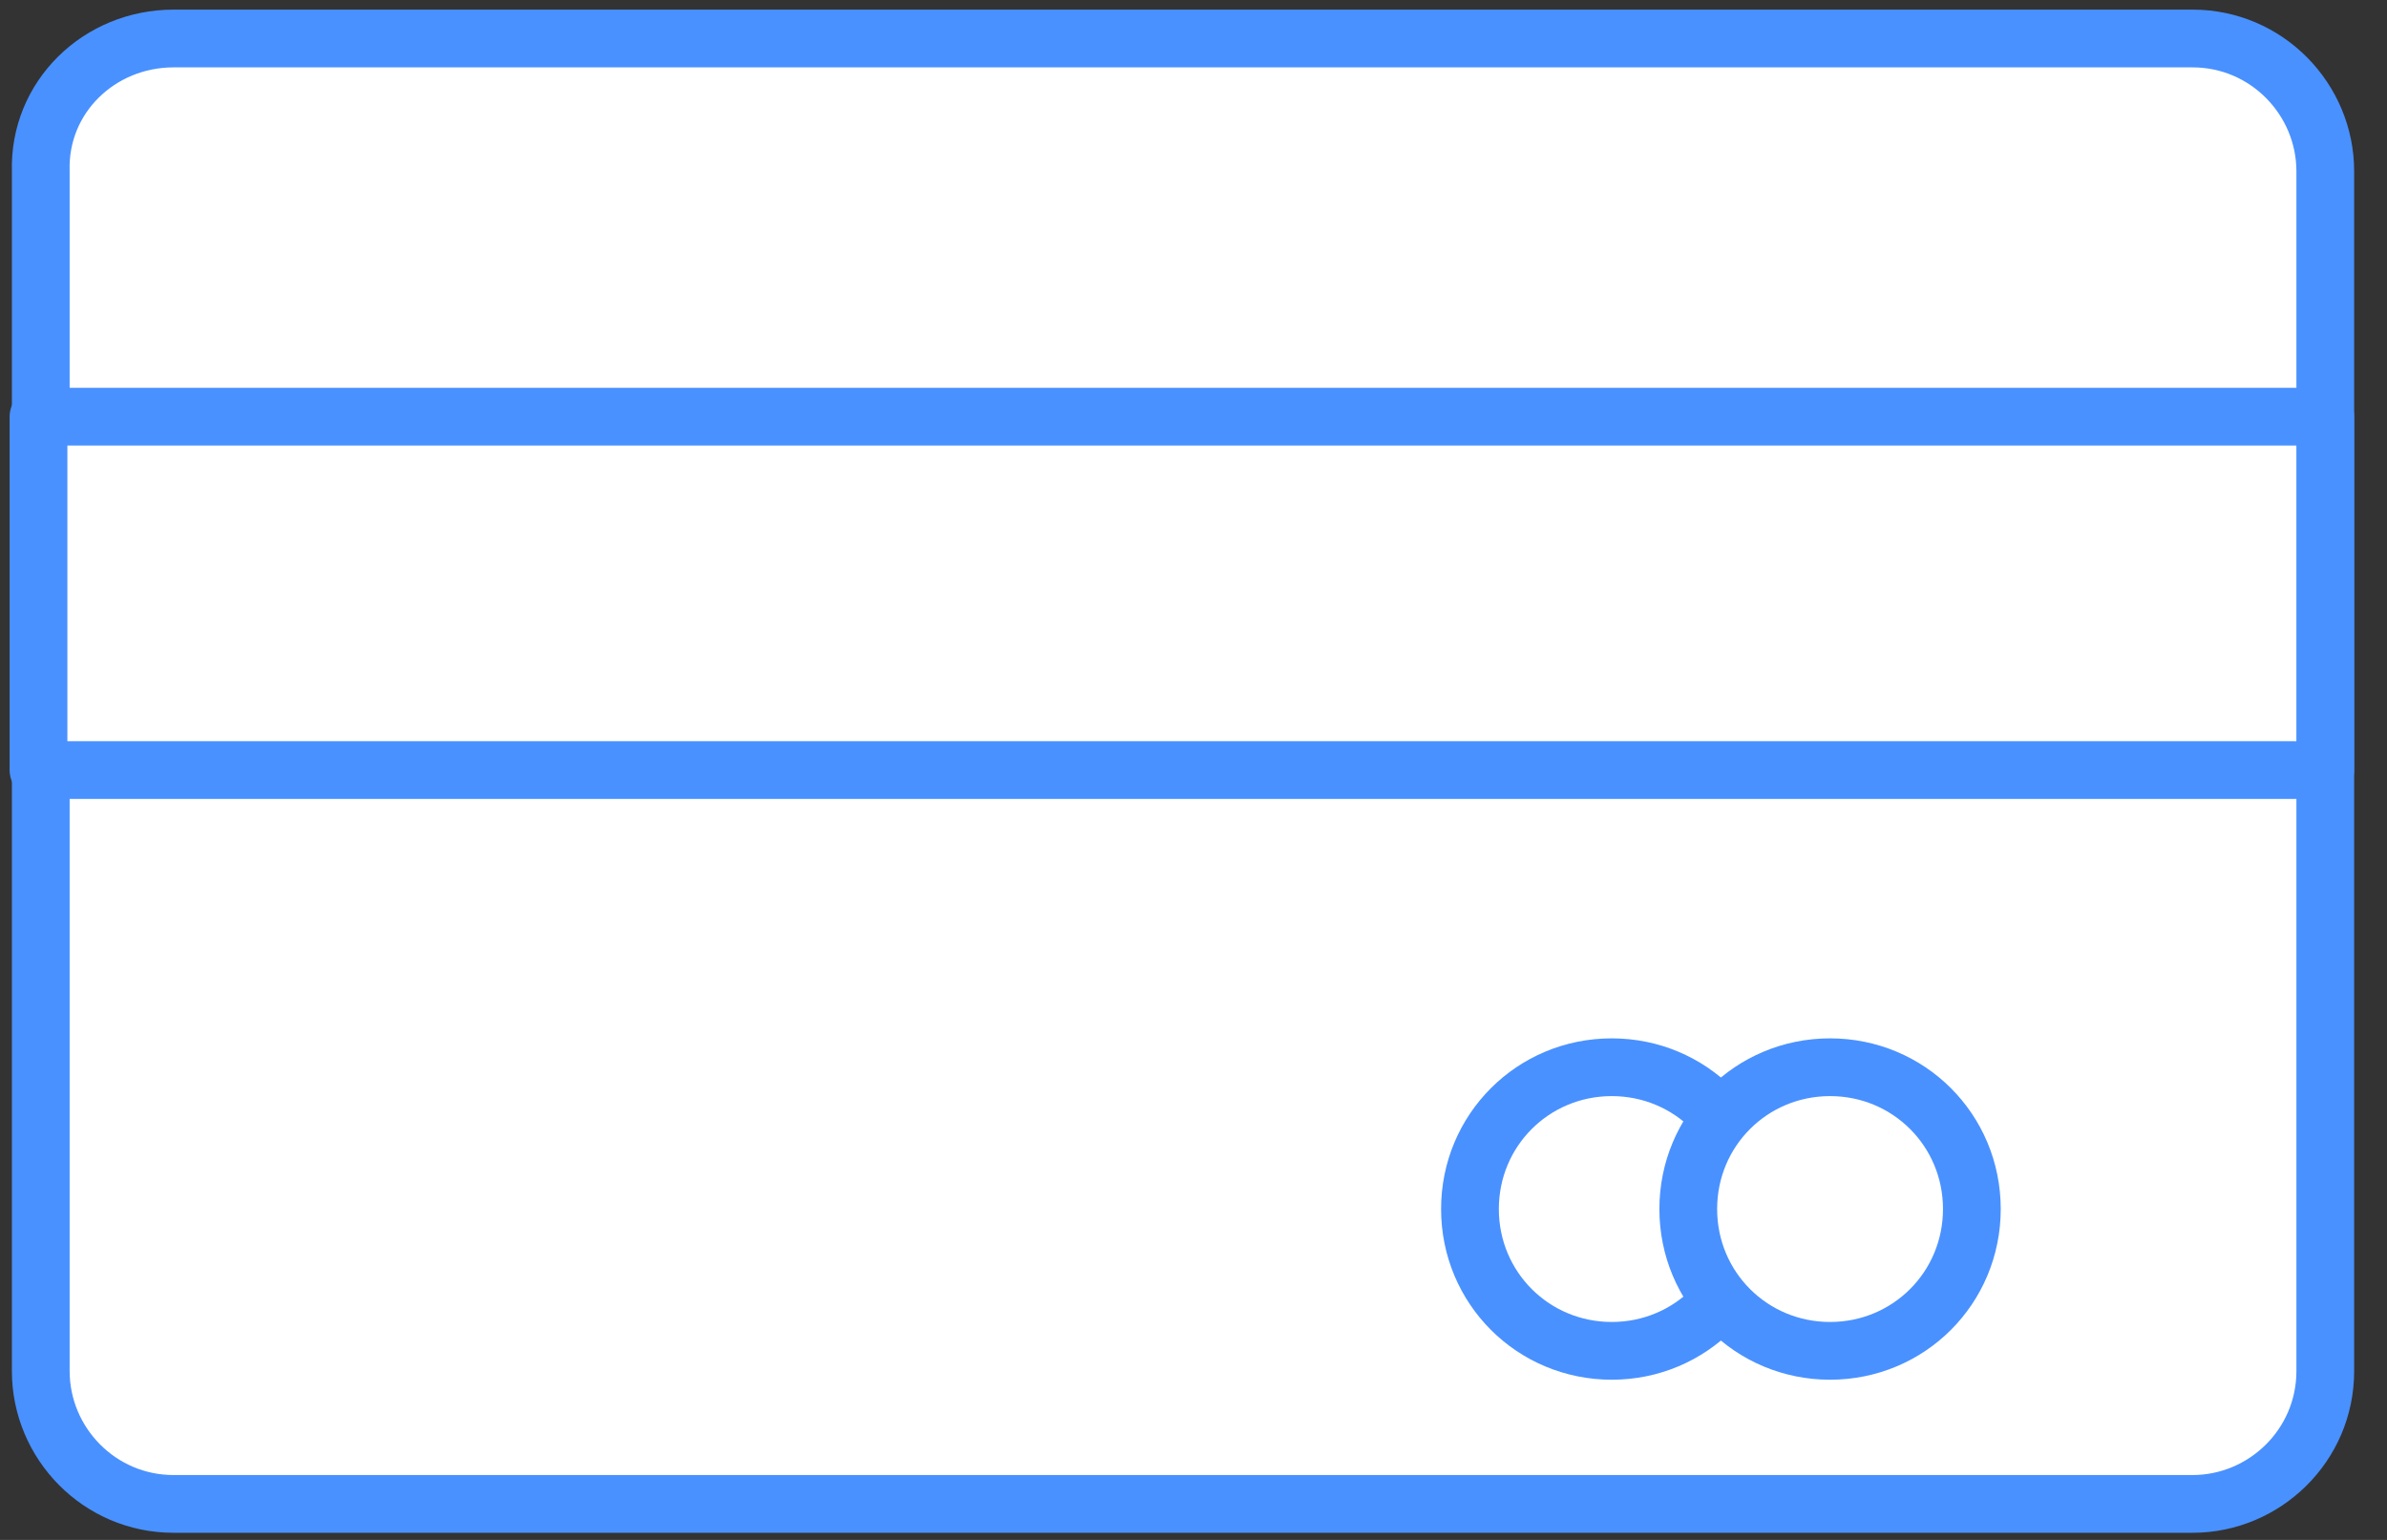
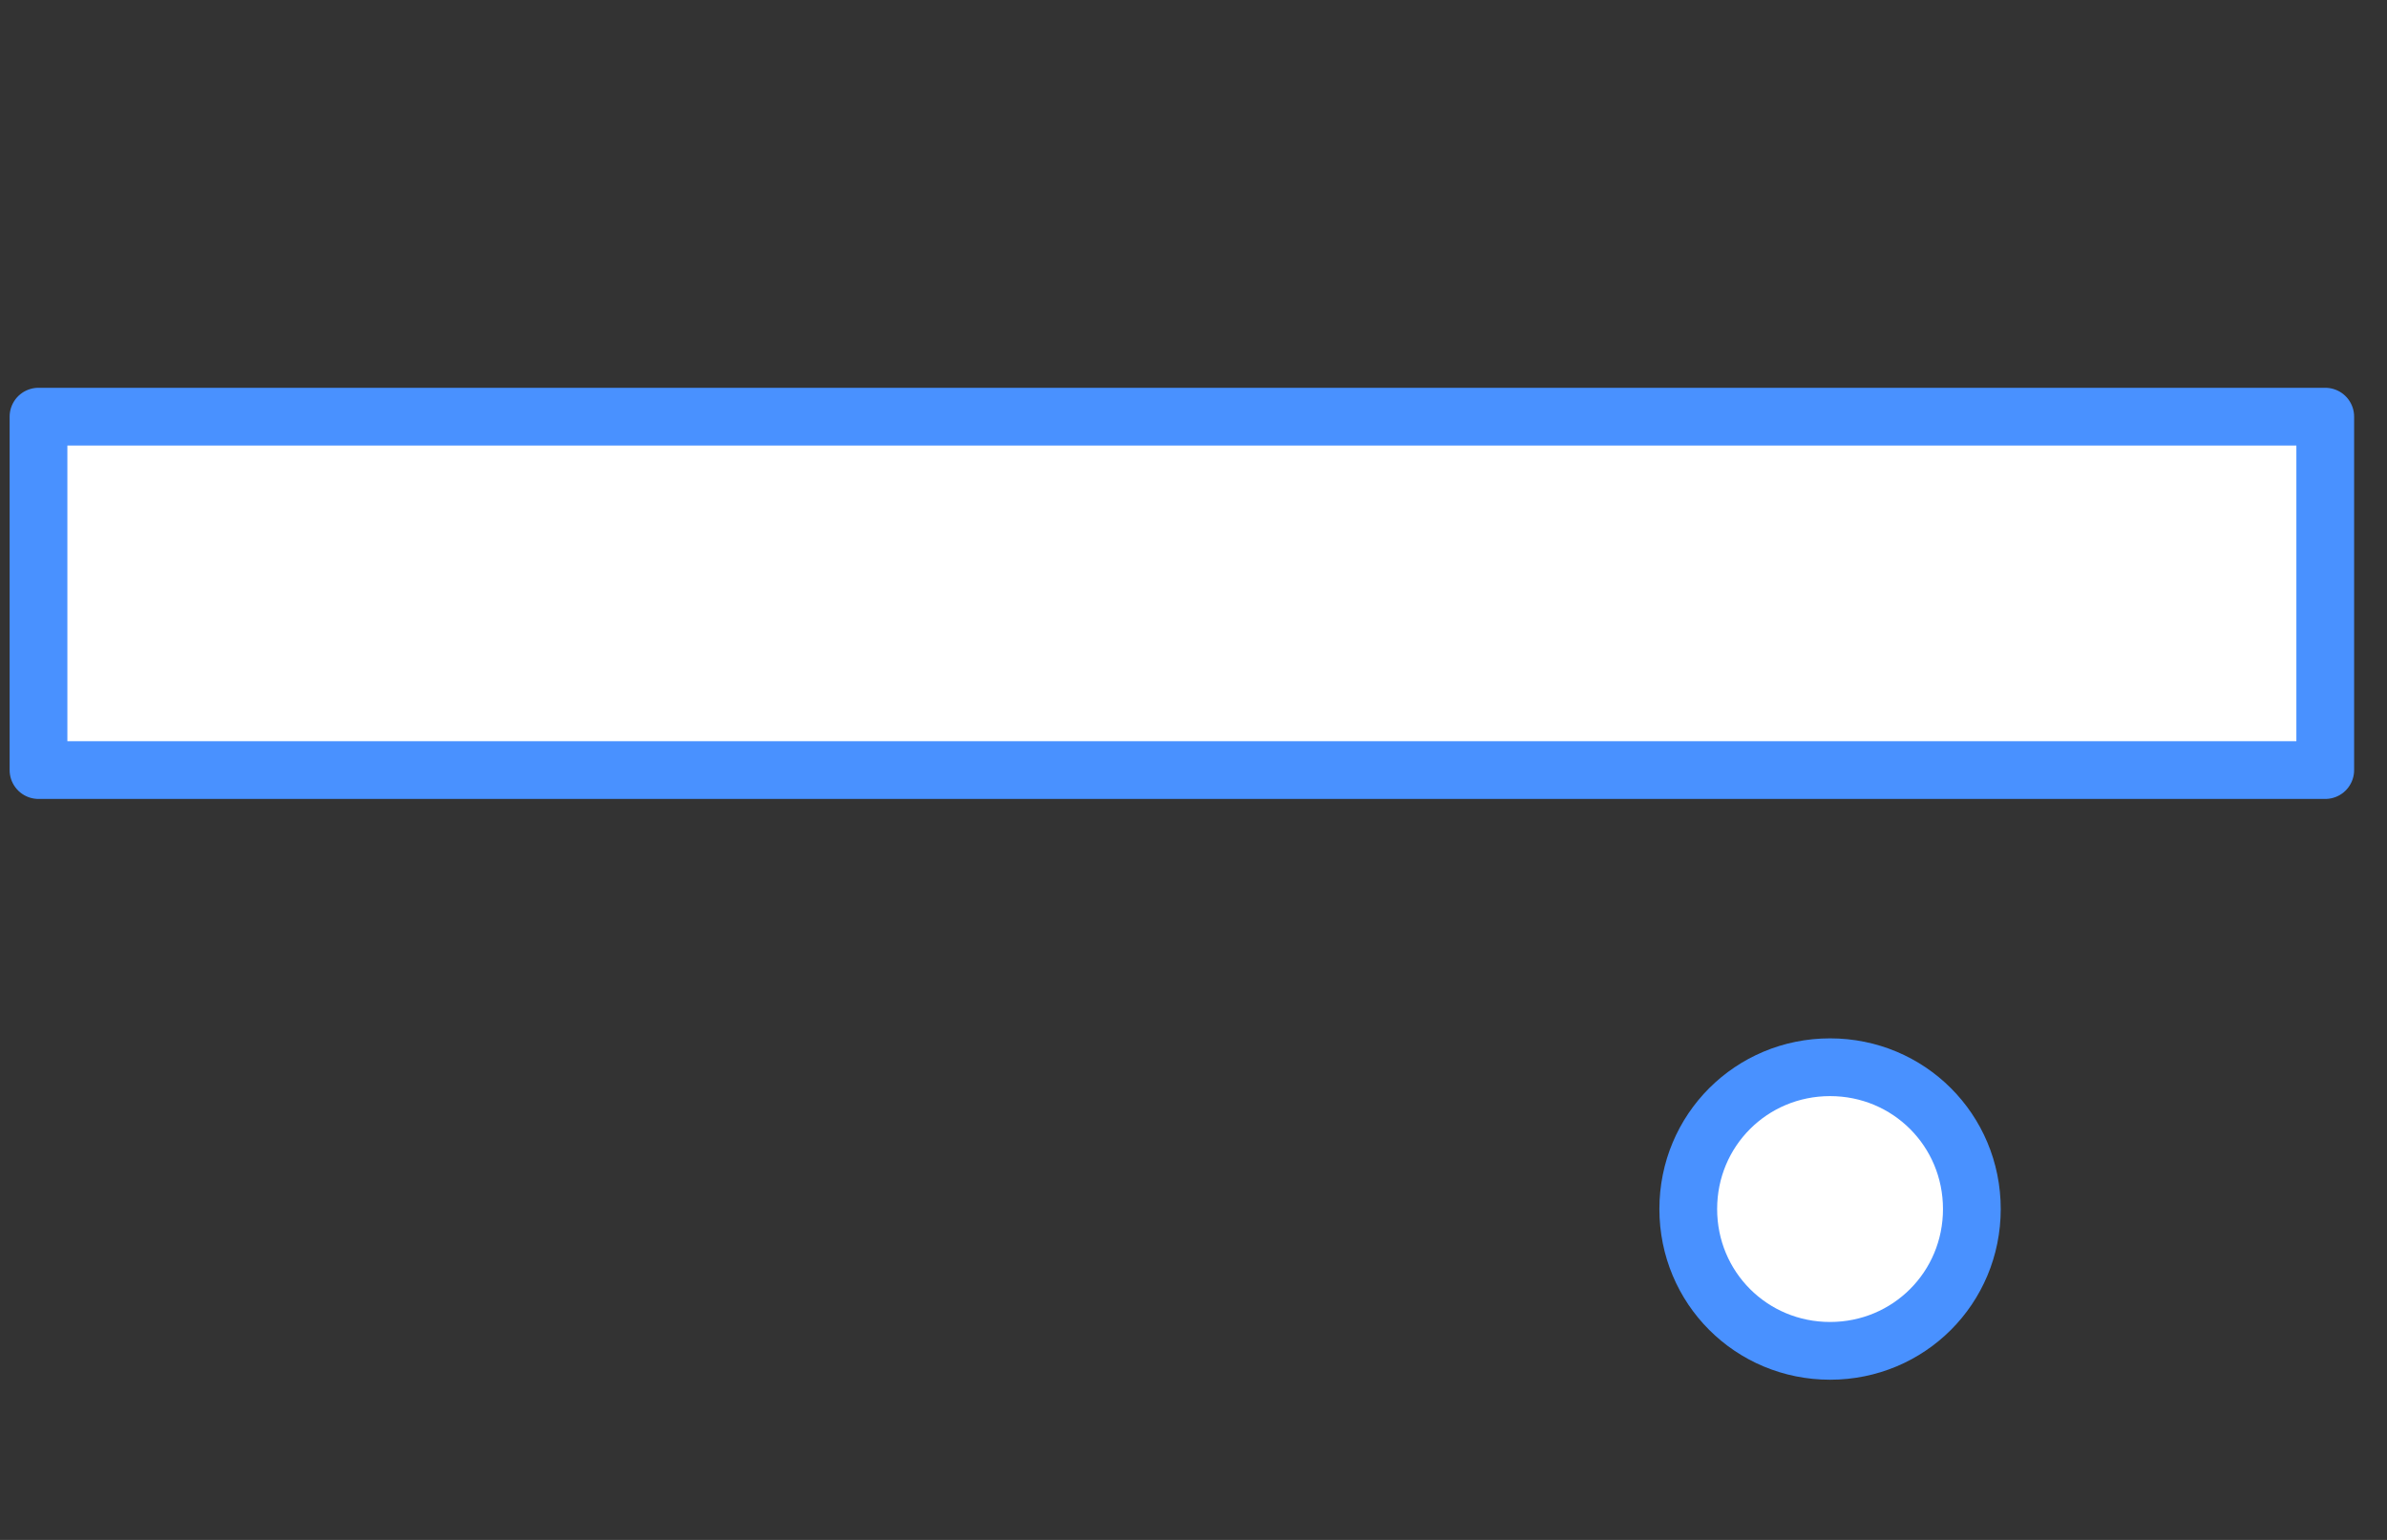
<svg xmlns="http://www.w3.org/2000/svg" width="62" height="40" viewBox="0 0 62 40" fill="none">
  <rect x="0" y="0" width="62" height="40" fill="#333333" stroke="none" />
-   <path fill-rule="evenodd" clip-rule="evenodd" d="M4.509 1H56.948C58.877 1 60.397 2.579 60.397 4.45V35.615C60.397 37.545 58.818 39.065 56.948 39.065H4.509C2.579 39.065 1.059 37.486 1.059 35.615V4.45C1.001 2.52 2.579 1 4.509 1Z" fill="white" stroke="#4991FF" stroke-width="1.5" stroke-miterlimit="10" stroke-linecap="round" stroke-linejoin="round" />
  <path d="M60.396 10.823H1V20.003H60.396V10.823Z" fill="white" stroke="#4991FF" stroke-width="1.5" stroke-miterlimit="10" stroke-linecap="round" stroke-linejoin="round" />
-   <path fill-rule="evenodd" clip-rule="evenodd" d="M41.864 35.089C43.91 35.089 45.547 33.452 45.547 31.405C45.547 29.359 43.91 27.722 41.864 27.722C39.818 27.722 38.181 29.359 38.181 31.405C38.181 33.452 39.818 35.089 41.864 35.089Z" stroke="#4991FF" stroke-width="1.5" stroke-miterlimit="10" stroke-linecap="round" stroke-linejoin="round" />
  <path fill-rule="evenodd" clip-rule="evenodd" d="M47.534 35.089C49.58 35.089 51.217 33.452 51.217 31.405C51.217 29.359 49.58 27.722 47.534 27.722C45.488 27.722 43.851 29.359 43.851 31.405C43.851 33.452 45.488 35.089 47.534 35.089Z" fill="white" stroke="#4991FF" stroke-width="1.5" stroke-miterlimit="10" stroke-linecap="round" stroke-linejoin="round" />
</svg>